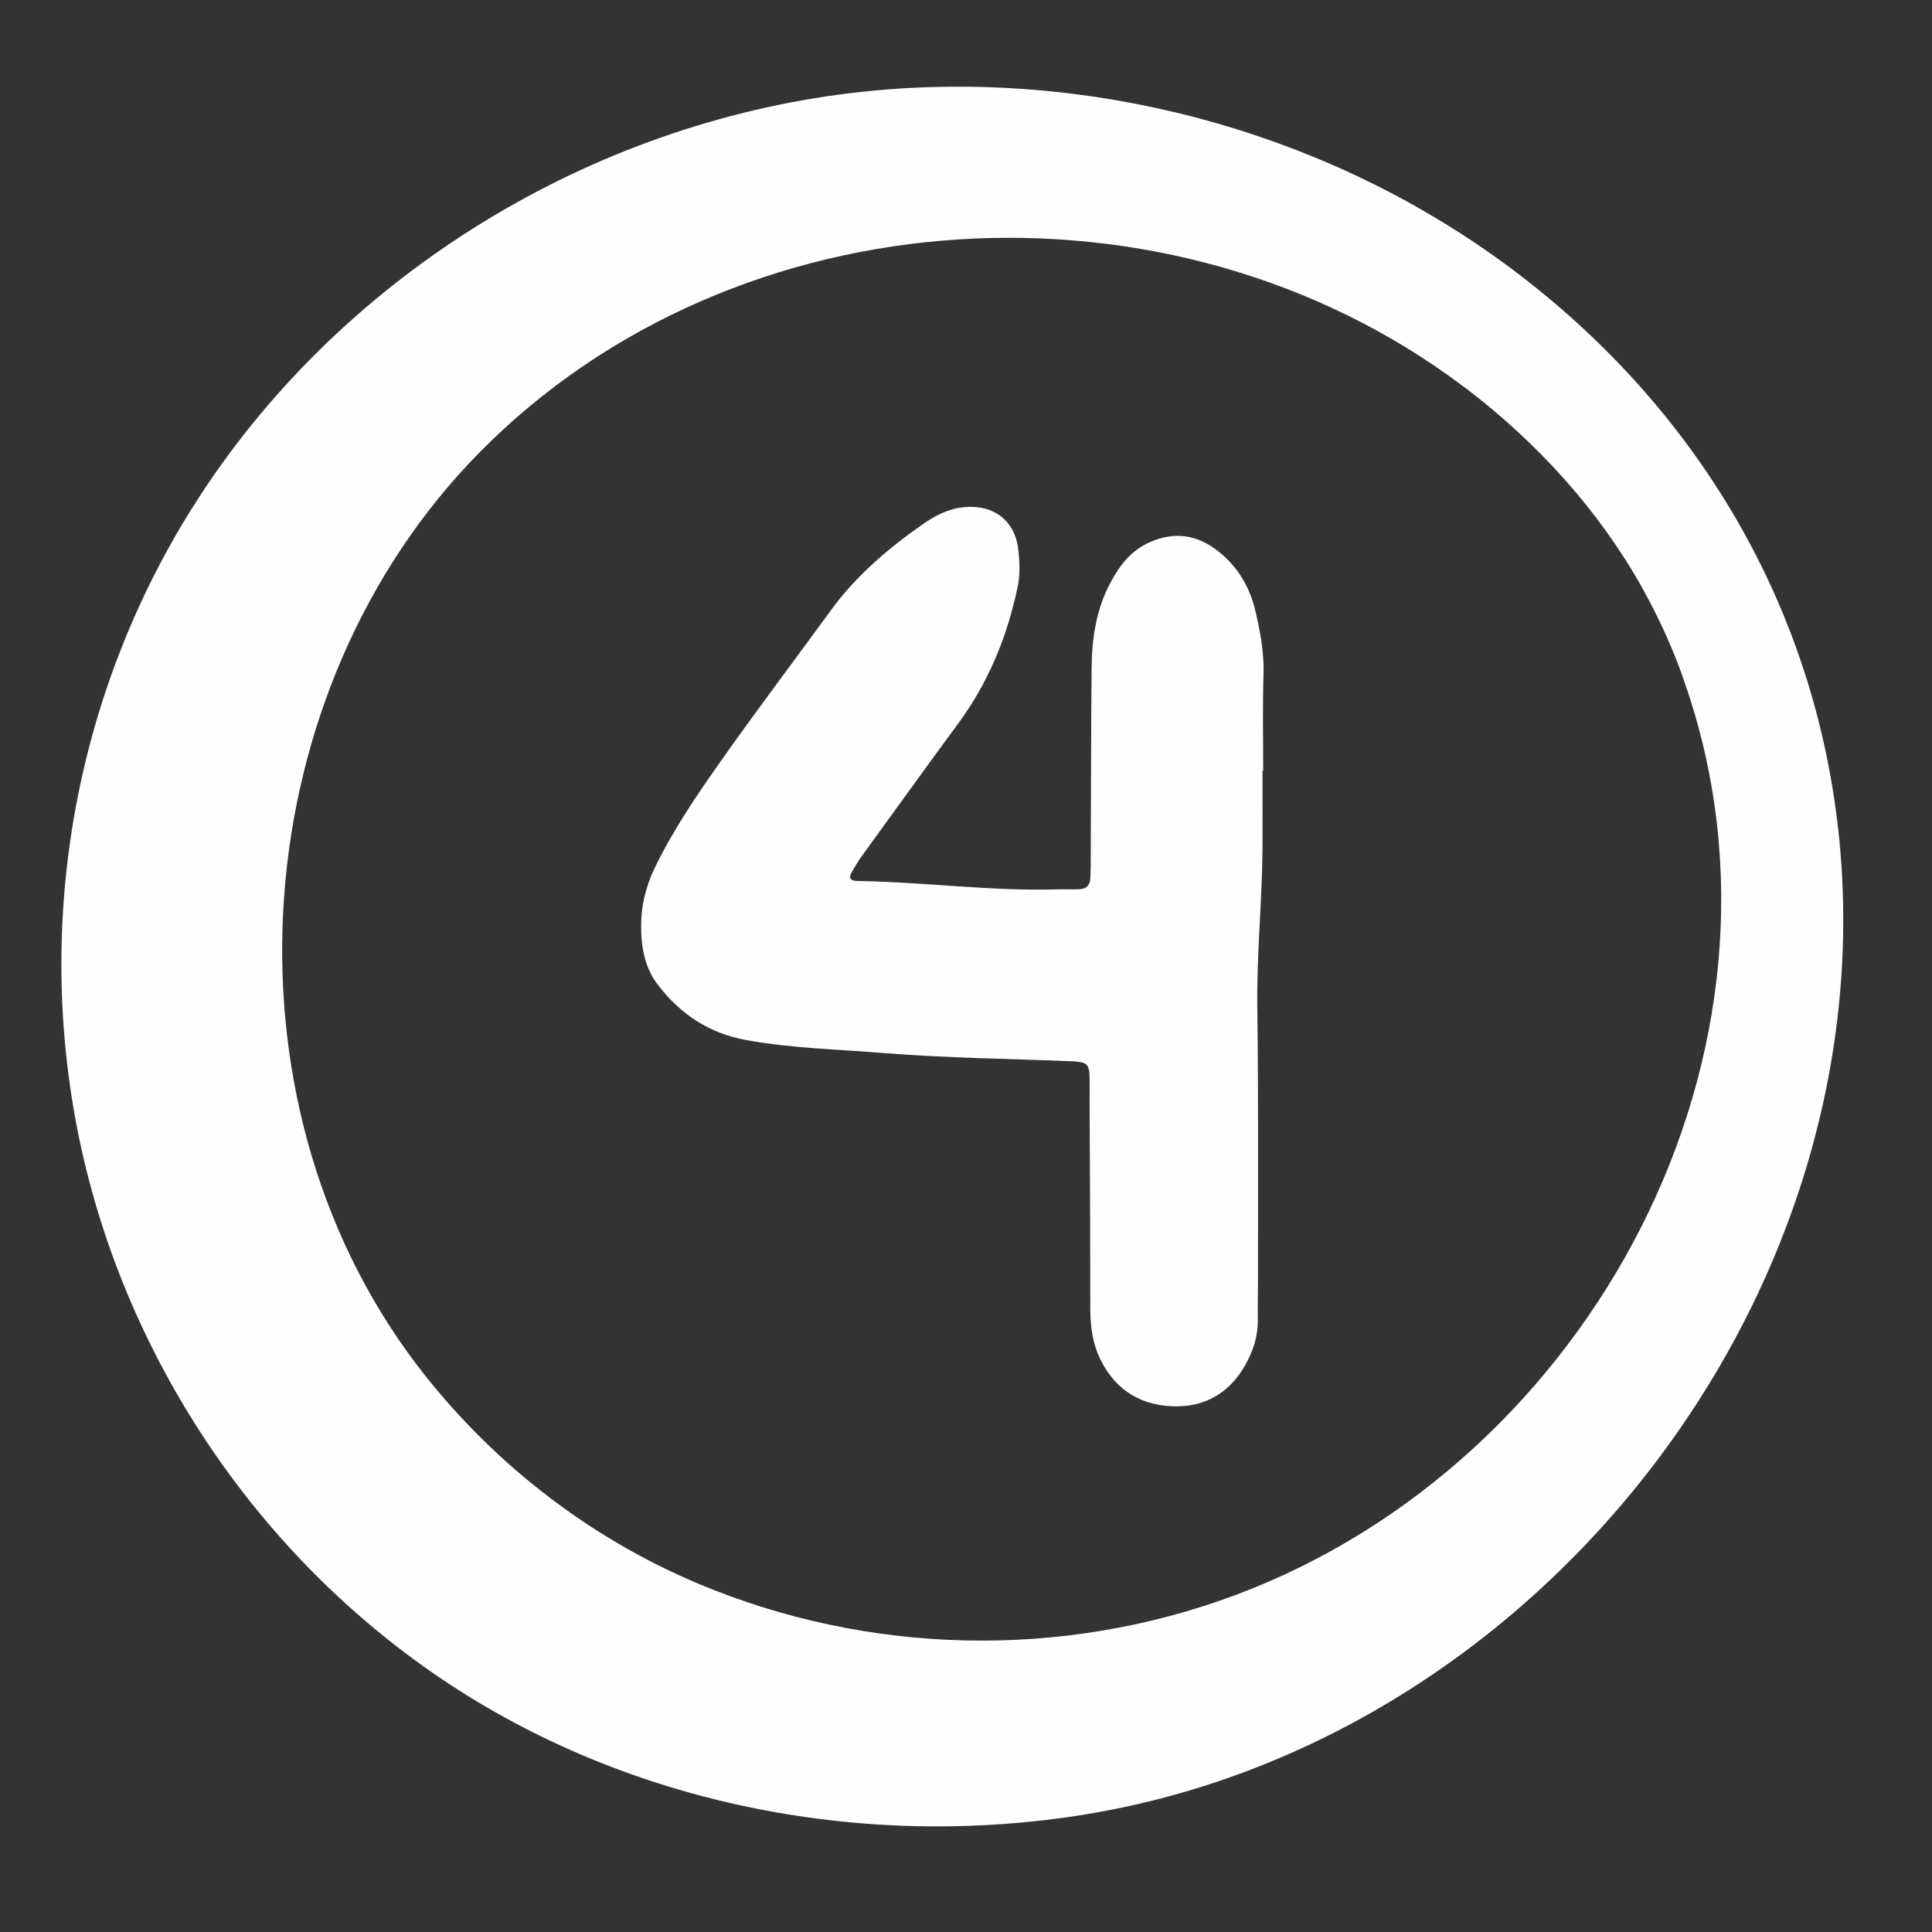
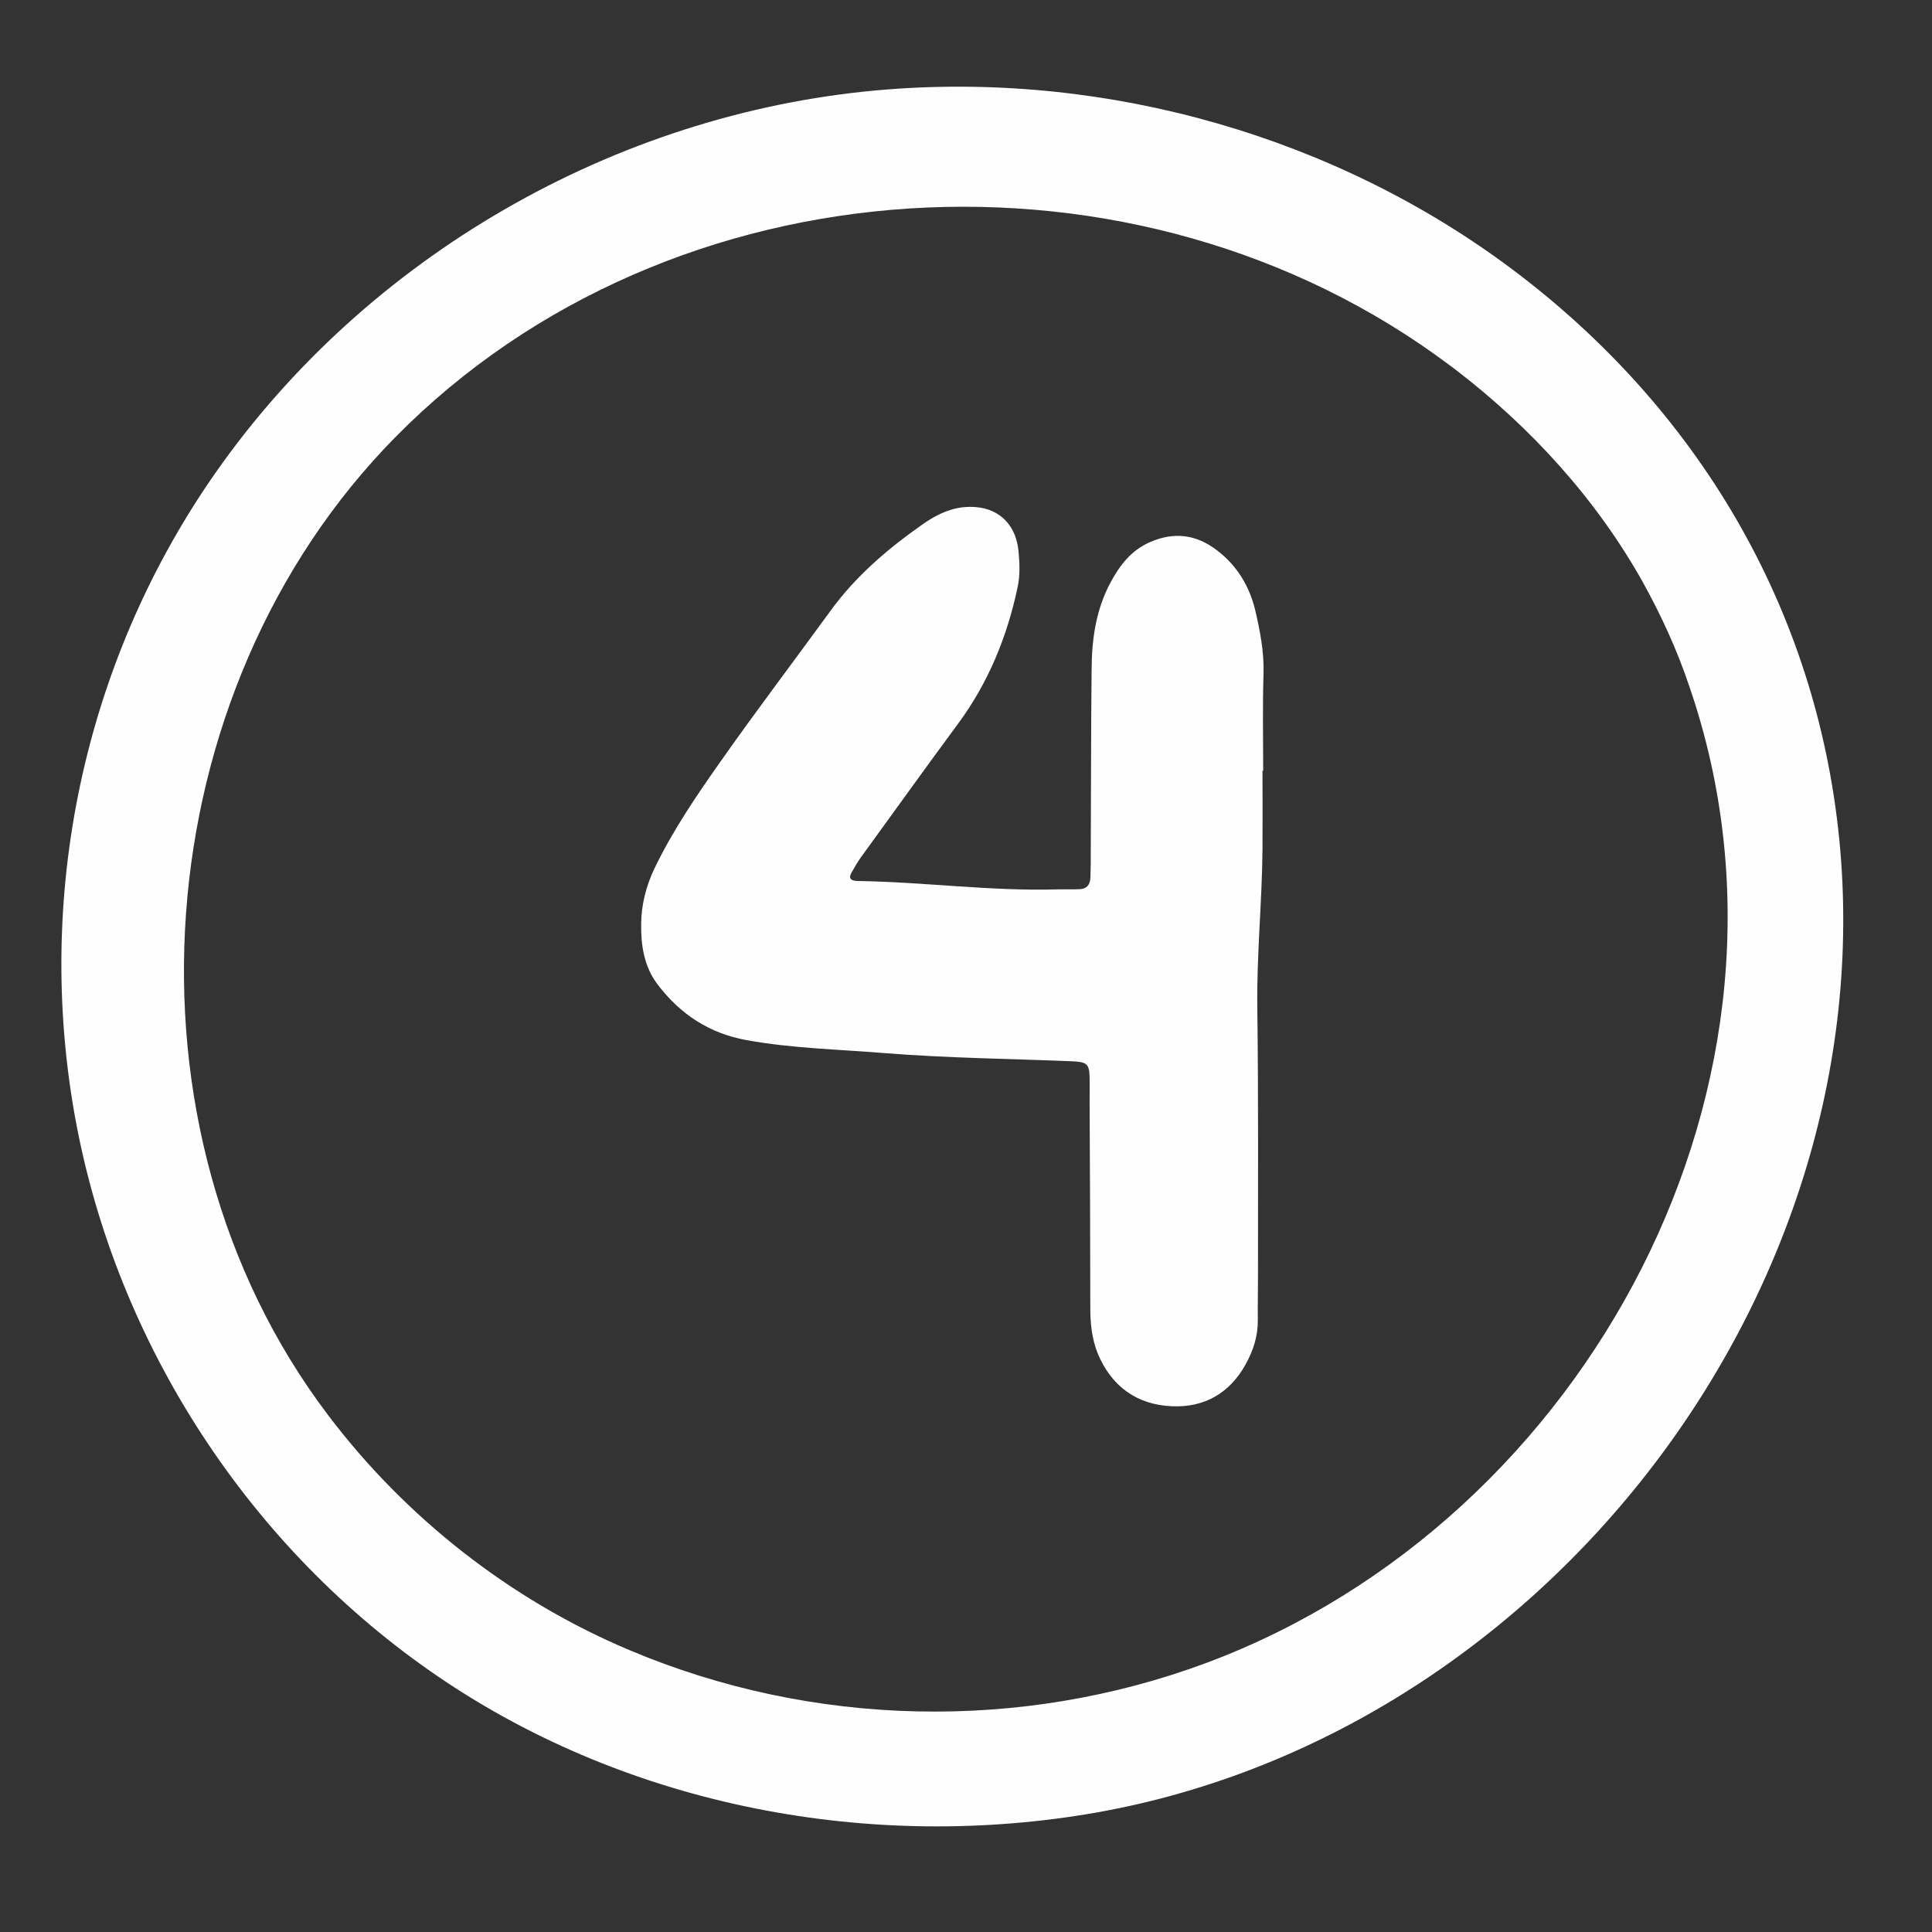
<svg xmlns="http://www.w3.org/2000/svg" version="1.0" preserveAspectRatio="xMidYMid meet" height="60" viewBox="0 0 45 45" zoomAndPan="magnify" width="60">
  <rect x="0" y="0" width="45" height="45" fill="#333333" stroke="none" />
  <defs>
    <clipPath id="6a08e121d5">
      <path clip-rule="nonzero" d="M 1 2 L 43 2 L 43 42.93 L 1 42.93 Z M 1 2" />
    </clipPath>
  </defs>
  <g clip-path="url(#6a08e121d5)">
    <path fill-rule="nonzero" fill-opacity="1" d="M 42.84 19.547 C 42.305 14.168 39.539 9.512 35.234 6.281 C 31.109 3.184 25.824 1.684 20.688 2.082 C 14.594 2.551 8.781 5.793 5.184 10.781 C 2.113 15.039 0.863 20.367 1.668 25.543 C 2.488 30.824 5.484 35.672 9.82 38.781 C 14.188 41.922 19.793 43.102 25.078 42.293 C 35.723 40.672 43.902 30.281 42.84 19.543 Z M 28.113 38.727 C 23.781 40.344 18.922 40.234 14.66 38.434 C 11.887 37.266 9.445 35.348 7.633 32.949 C 2.578 26.266 3.359 16.109 9.215 10.176 C 15.633 3.668 26.508 3.051 33.777 8.516 C 33.816 8.543 33.852 8.57 33.887 8.598 C 35.648 9.945 37.176 11.617 38.262 13.555 C 38.691 14.328 39.066 15.145 39.348 15.988 C 42.492 25.121 36.992 35.406 28.113 38.727 Z M 28.113 38.727" fill="#fffefe" />
  </g>
-   <path fill-rule="nonzero" fill-opacity="1" d="M 42.512 19.27 C 42.016 14.254 39.438 9.914 35.426 6.906 C 31.578 4.016 26.652 2.621 21.863 2.992 C 16.18 3.43 10.766 6.449 7.414 11.102 C 4.551 15.07 3.387 20.035 4.133 24.863 C 4.898 29.781 7.691 34.305 11.73 37.203 C 15.805 40.125 21.027 41.227 25.957 40.477 C 35.879 38.961 43.504 29.277 42.512 19.27 Z M 28.785 37.148 C 24.746 38.66 20.219 38.555 16.246 36.879 C 13.66 35.789 11.383 34 9.691 31.766 C 4.98 25.535 5.711 16.07 11.172 10.535 C 17.152 4.469 27.293 3.895 34.066 8.988 C 34.102 9.012 34.133 9.039 34.168 9.062 C 35.812 10.32 37.234 11.879 38.246 13.684 C 38.648 14.406 38.996 15.168 39.258 15.953 C 42.191 24.469 37.062 34.051 28.785 37.148 Z M 28.785 37.148" fill="#fffefe" />
  <path fill-rule="nonzero" fill-opacity="1" d="M 29.406 17.941 C 29.406 18.559 29.41 19.172 29.406 19.785 C 29.395 21.012 29.27 22.23 29.285 23.461 C 29.312 25.555 29.301 27.648 29.301 29.742 C 29.301 30.074 29.293 30.41 29.297 30.746 C 29.301 31.121 29.191 31.457 29.012 31.781 C 28.637 32.457 28.043 32.789 27.293 32.754 C 26.48 32.719 25.887 32.293 25.566 31.52 C 25.43 31.176 25.395 30.82 25.395 30.453 C 25.395 28.863 25.387 27.273 25.379 25.68 C 25.379 25.484 25.383 25.289 25.379 25.094 C 25.371 24.781 25.316 24.734 24.969 24.719 C 23.523 24.66 22.074 24.645 20.629 24.531 C 19.551 24.441 18.465 24.422 17.391 24.227 C 16.52 24.07 15.848 23.625 15.32 22.934 C 14.992 22.508 14.926 21.988 14.934 21.508 C 14.938 21.082 15.047 20.637 15.246 20.223 C 15.672 19.34 16.223 18.531 16.785 17.734 C 17.617 16.551 18.492 15.398 19.344 14.227 C 19.926 13.426 20.664 12.793 21.465 12.23 C 21.754 12.023 22.078 11.848 22.457 11.812 C 23.16 11.75 23.652 12.133 23.723 12.836 C 23.75 13.113 23.762 13.402 23.703 13.672 C 23.461 14.824 23.023 15.898 22.316 16.855 C 21.555 17.887 20.809 18.926 20.055 19.965 C 19.973 20.078 19.906 20.199 19.836 20.32 C 19.762 20.449 19.801 20.516 19.973 20.52 C 21.531 20.543 23.082 20.762 24.648 20.715 C 24.816 20.711 24.984 20.719 25.148 20.711 C 25.309 20.703 25.391 20.613 25.398 20.441 C 25.406 20.246 25.406 20.051 25.406 19.855 C 25.414 18.43 25.41 17.008 25.426 15.582 C 25.43 14.883 25.527 14.199 25.867 13.566 C 26.082 13.168 26.34 12.824 26.781 12.629 C 27.348 12.379 27.867 12.449 28.348 12.82 C 28.812 13.172 29.102 13.656 29.234 14.203 C 29.348 14.688 29.445 15.18 29.43 15.691 C 29.406 16.441 29.422 17.199 29.422 17.953 L 29.41 17.953 Z M 29.406 17.941" fill="#fffefe" />
</svg>